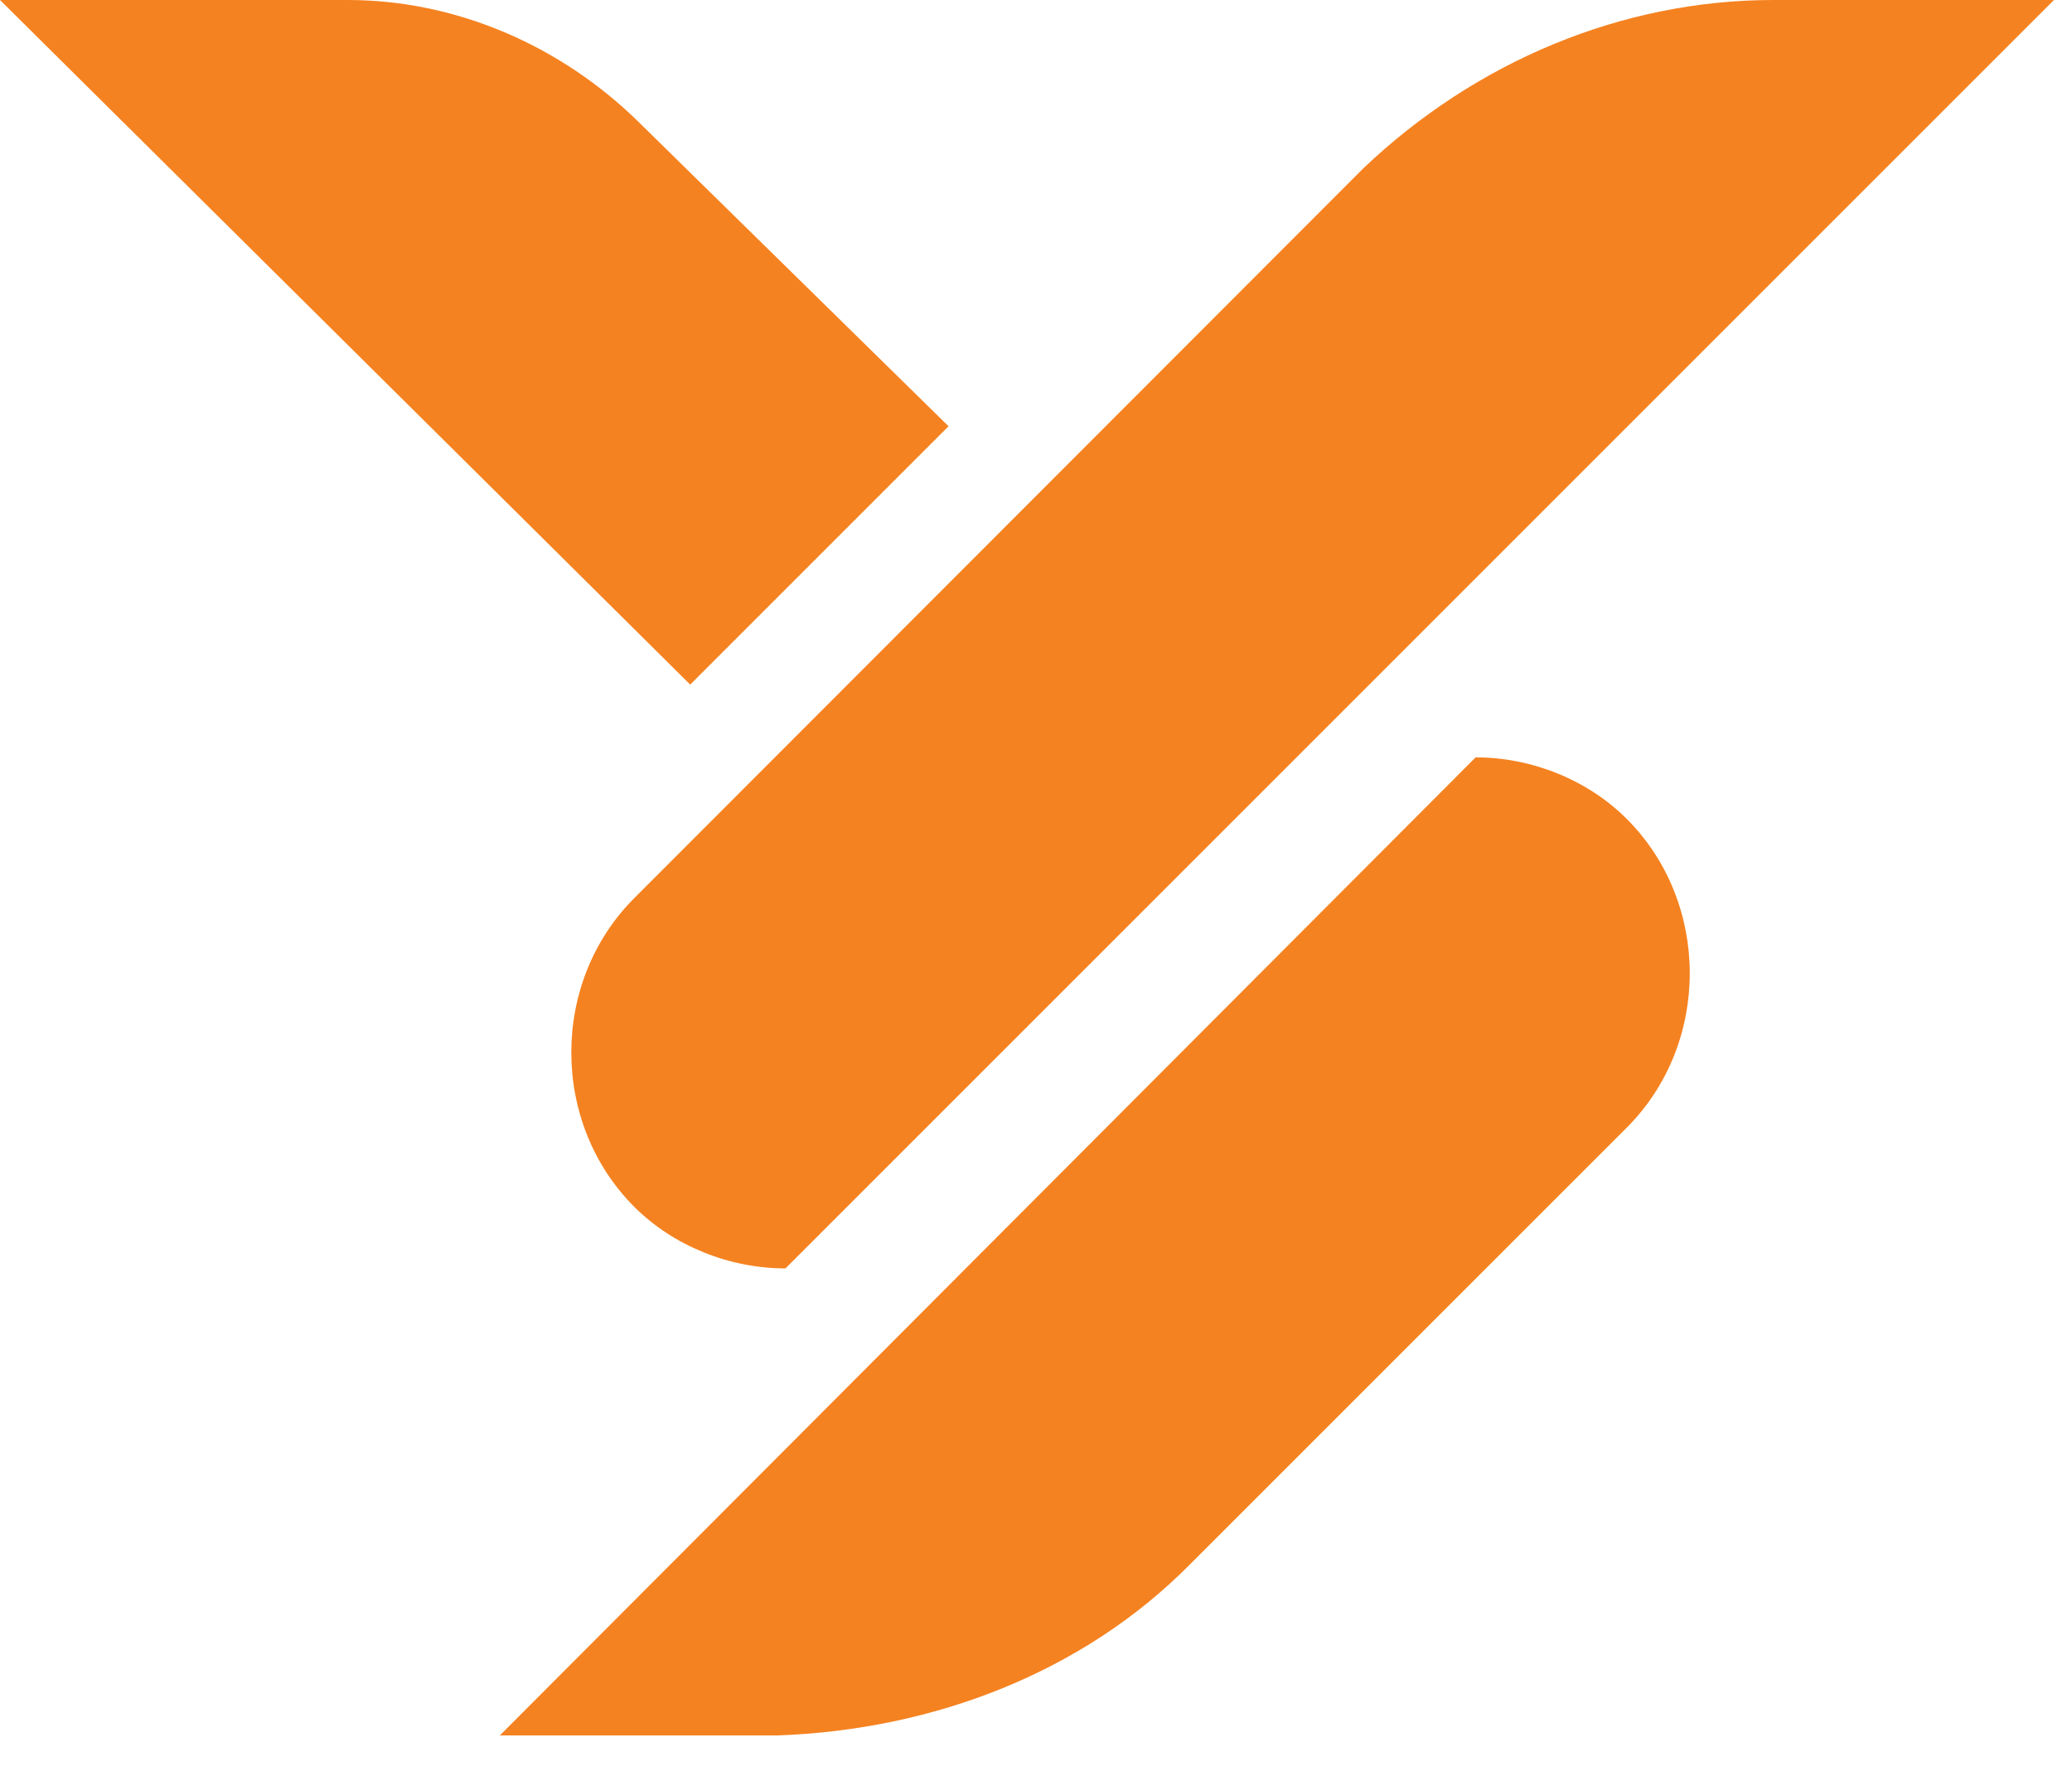
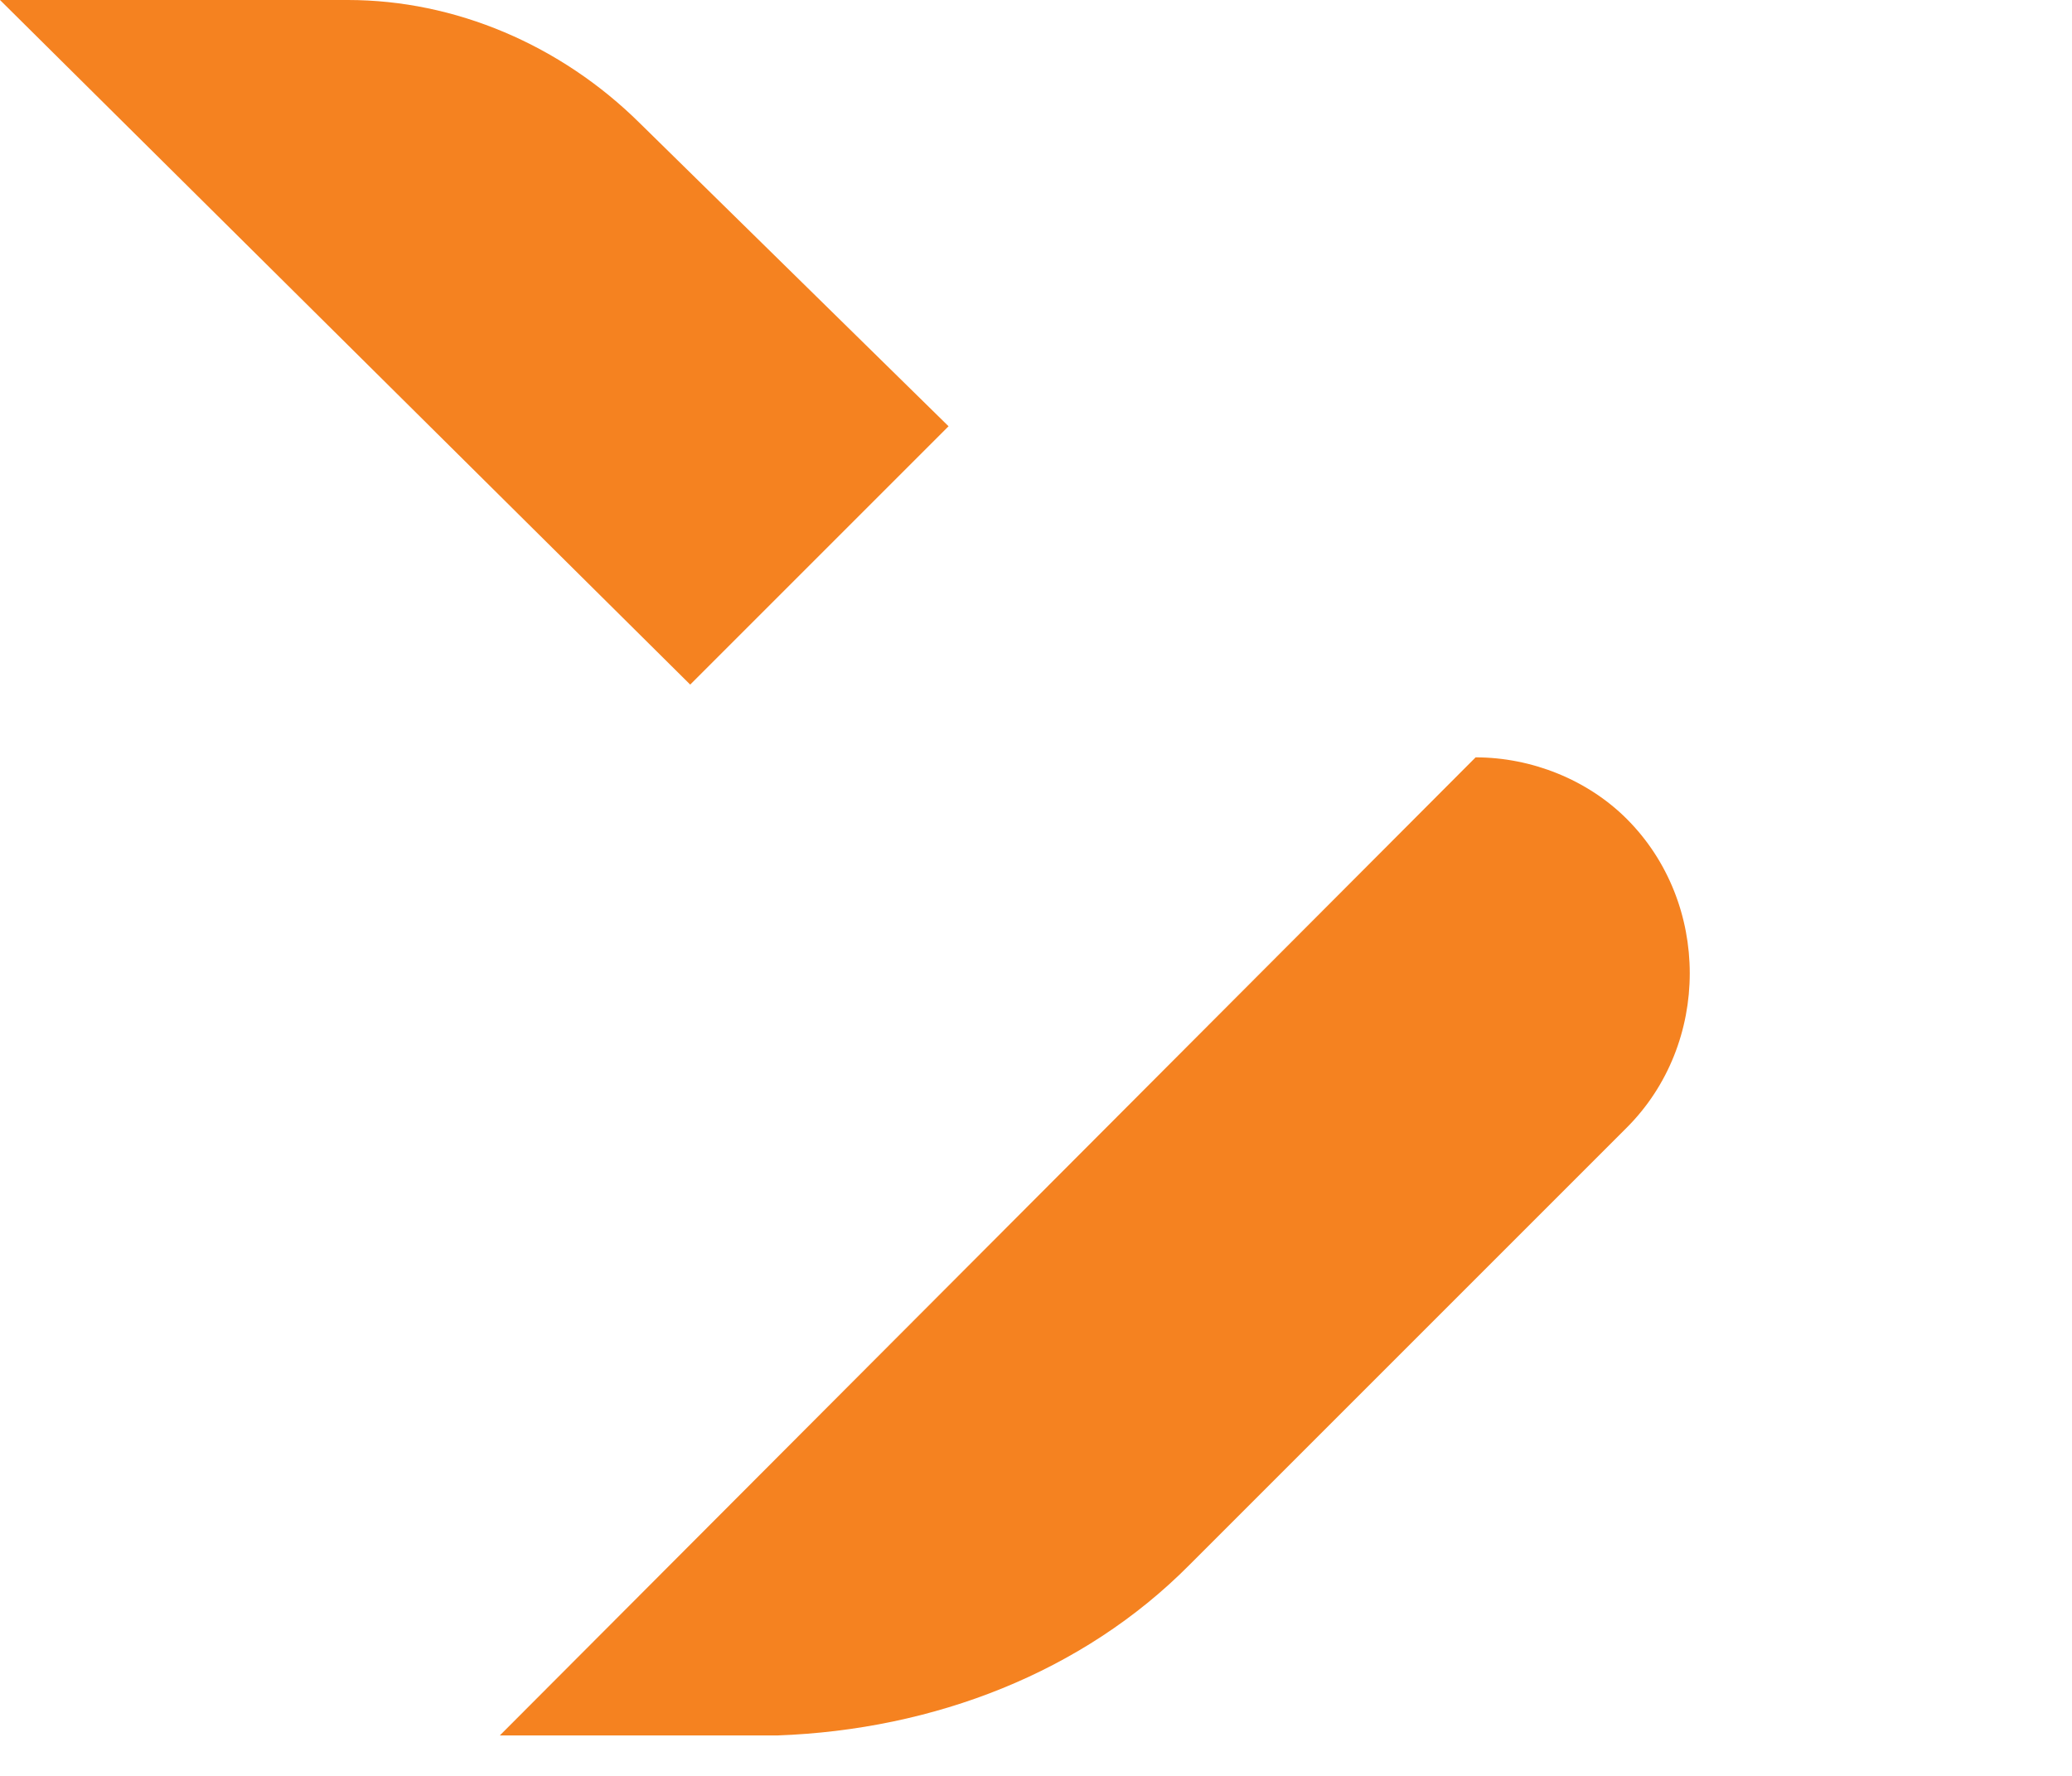
<svg xmlns="http://www.w3.org/2000/svg" width="35" height="30" viewBox="0 0 35 30" fill="none">
  <g clip-path="url(#clip0_1_776)">
-     <path d="M23.036 2.837L10.714 15.172C9.296 16.59 9.296 18.968 10.714 20.387C11.376 21.049 12.322 21.427 13.268 21.427L34.695 0H29.953C27.399 0 24.927 1.04 23.036 2.837Z" fill="#F58220" />
    <path d="M20.089 26.439L27.479 19.049C28.898 17.631 28.898 15.253 27.479 13.834C26.817 13.172 25.871 12.794 24.926 12.794L8.443 29.317H13.131C15.779 29.222 18.292 28.25 20.089 26.439Z" fill="#F58220" />
-     <path d="M0 0L11.659 11.565L16.023 7.201L10.808 2.081C9.471 0.757 7.687 0 5.877 0H0Z" fill="#F58220" />
+     <path d="M0 0L11.659 11.565L16.023 7.201L10.808 2.081C9.471 0.757 7.687 0 5.877 0H0" fill="#F58220" />
  </g>
  <defs>
    <clipPath id="clip0_1_776">
      <rect width="34.694" height="29.317" fill="white" />
    </clipPath>
  </defs>
</svg>